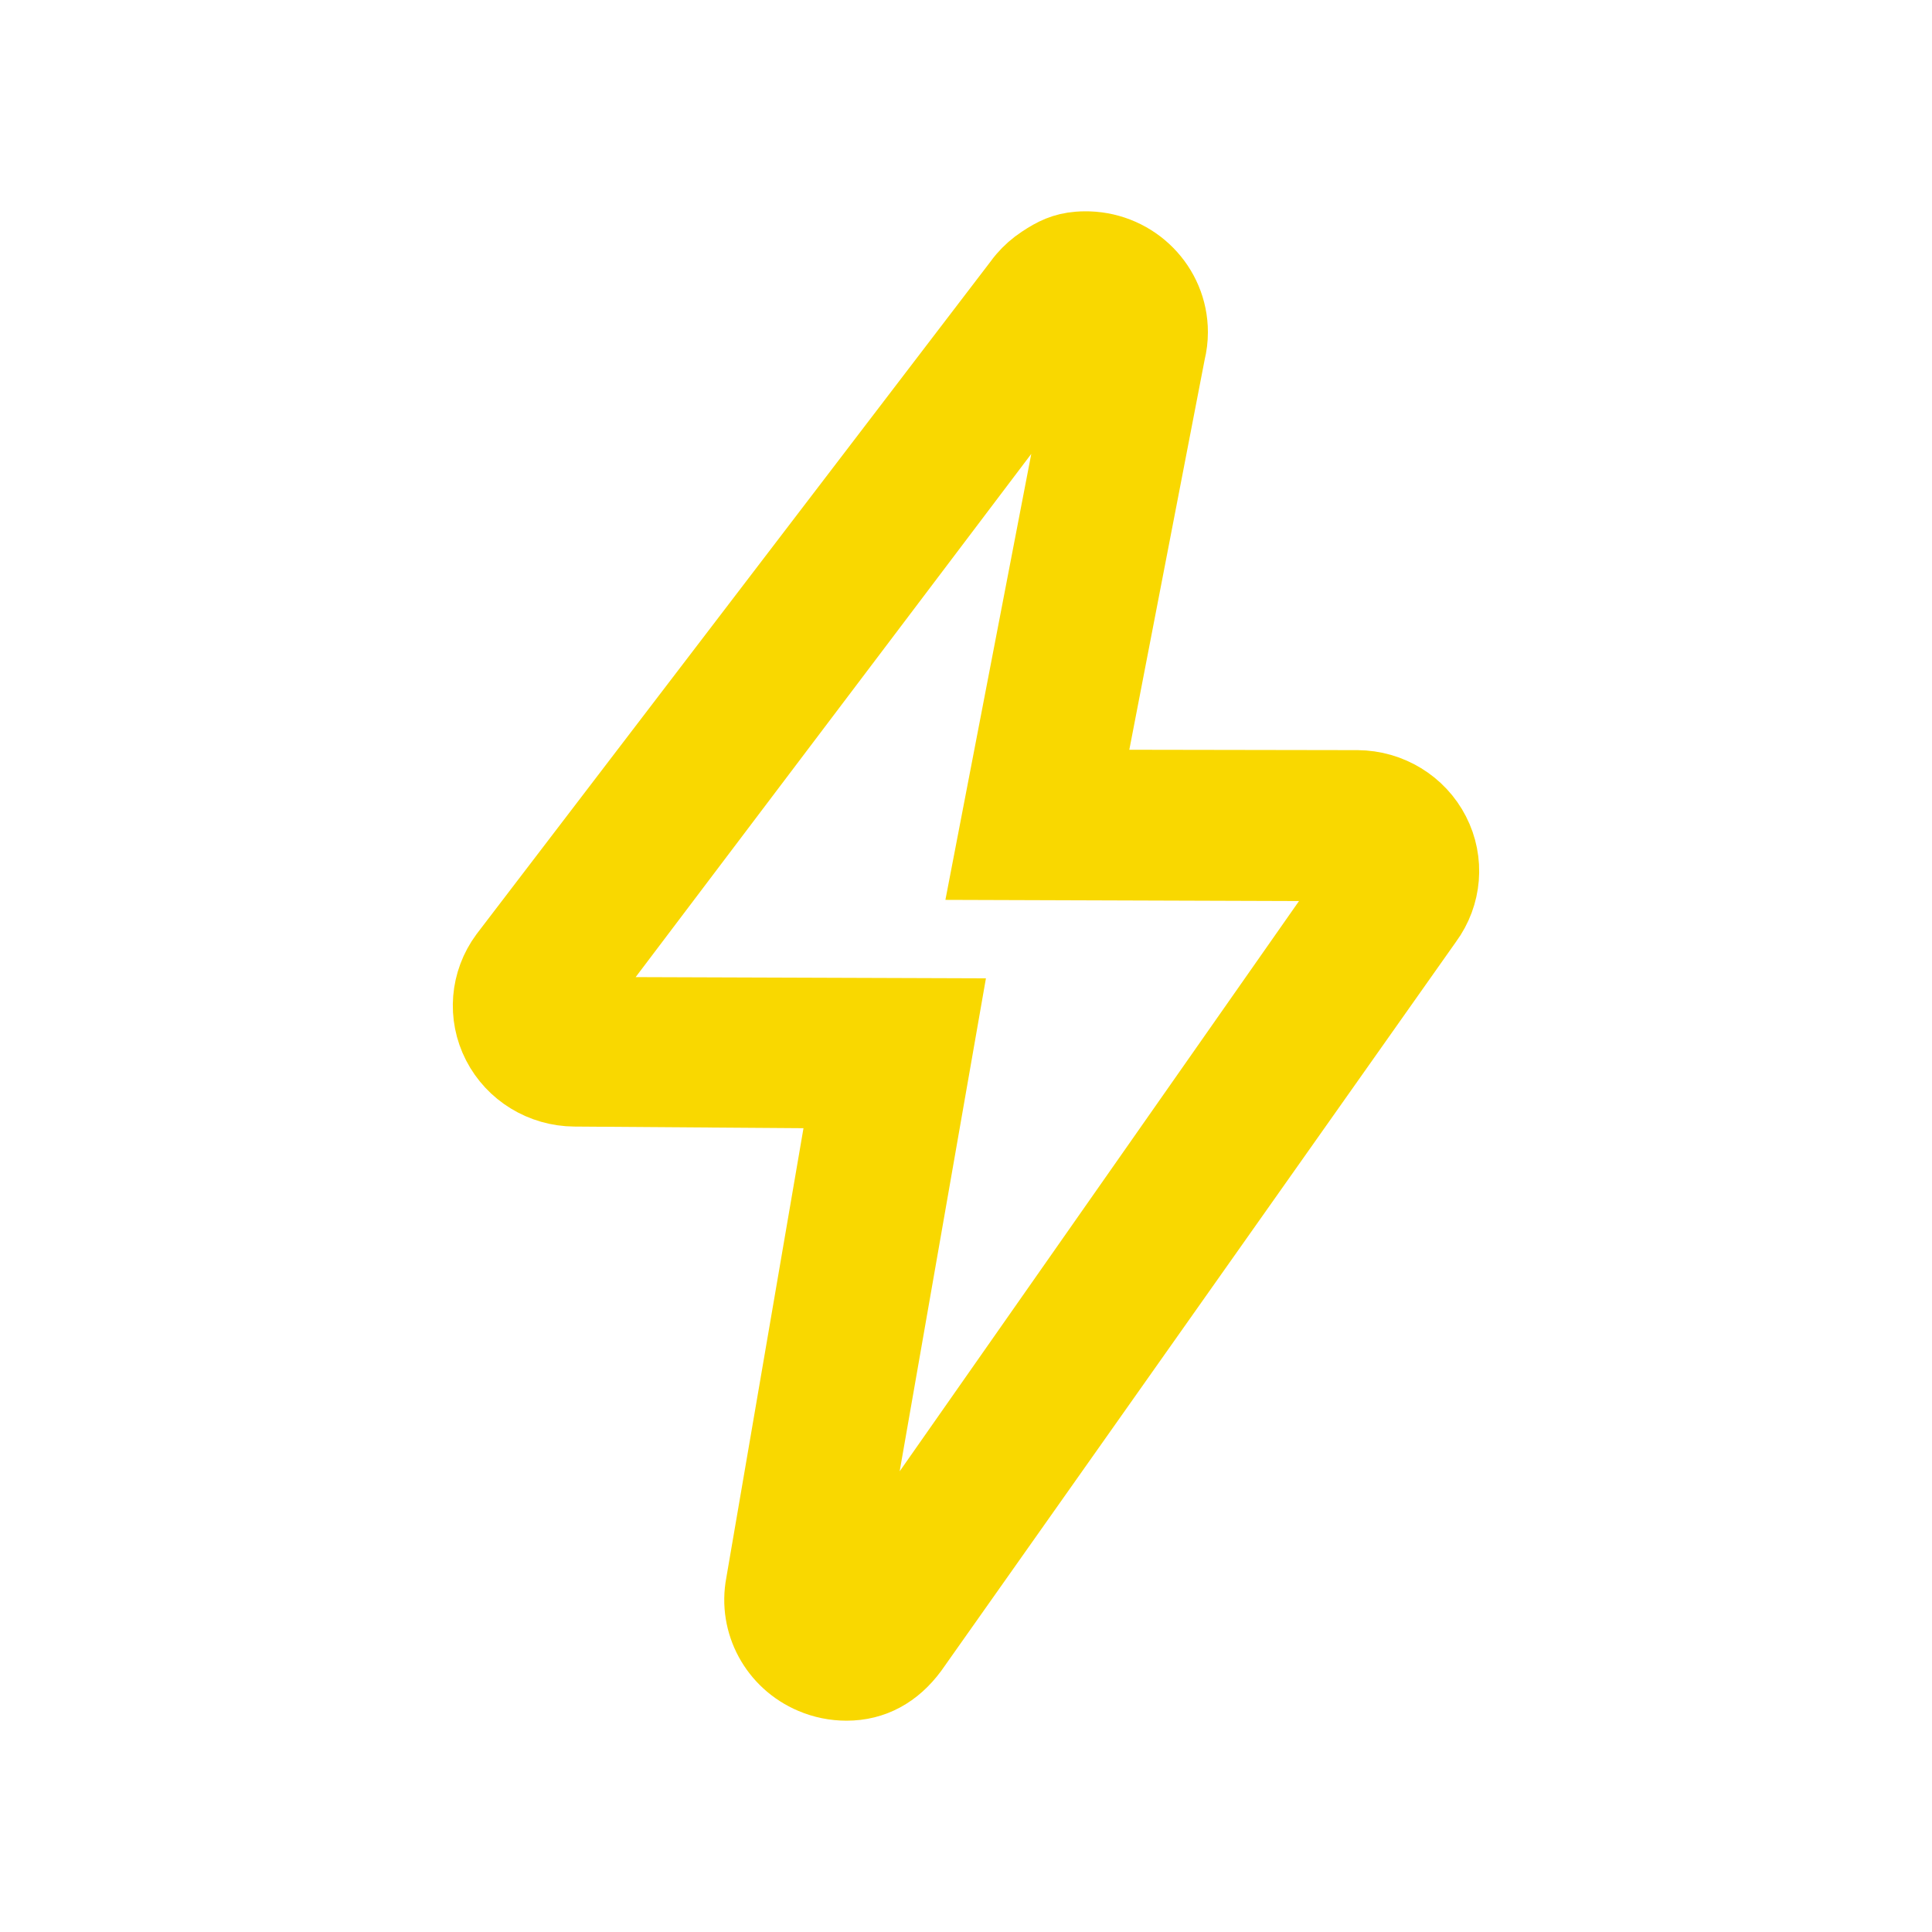
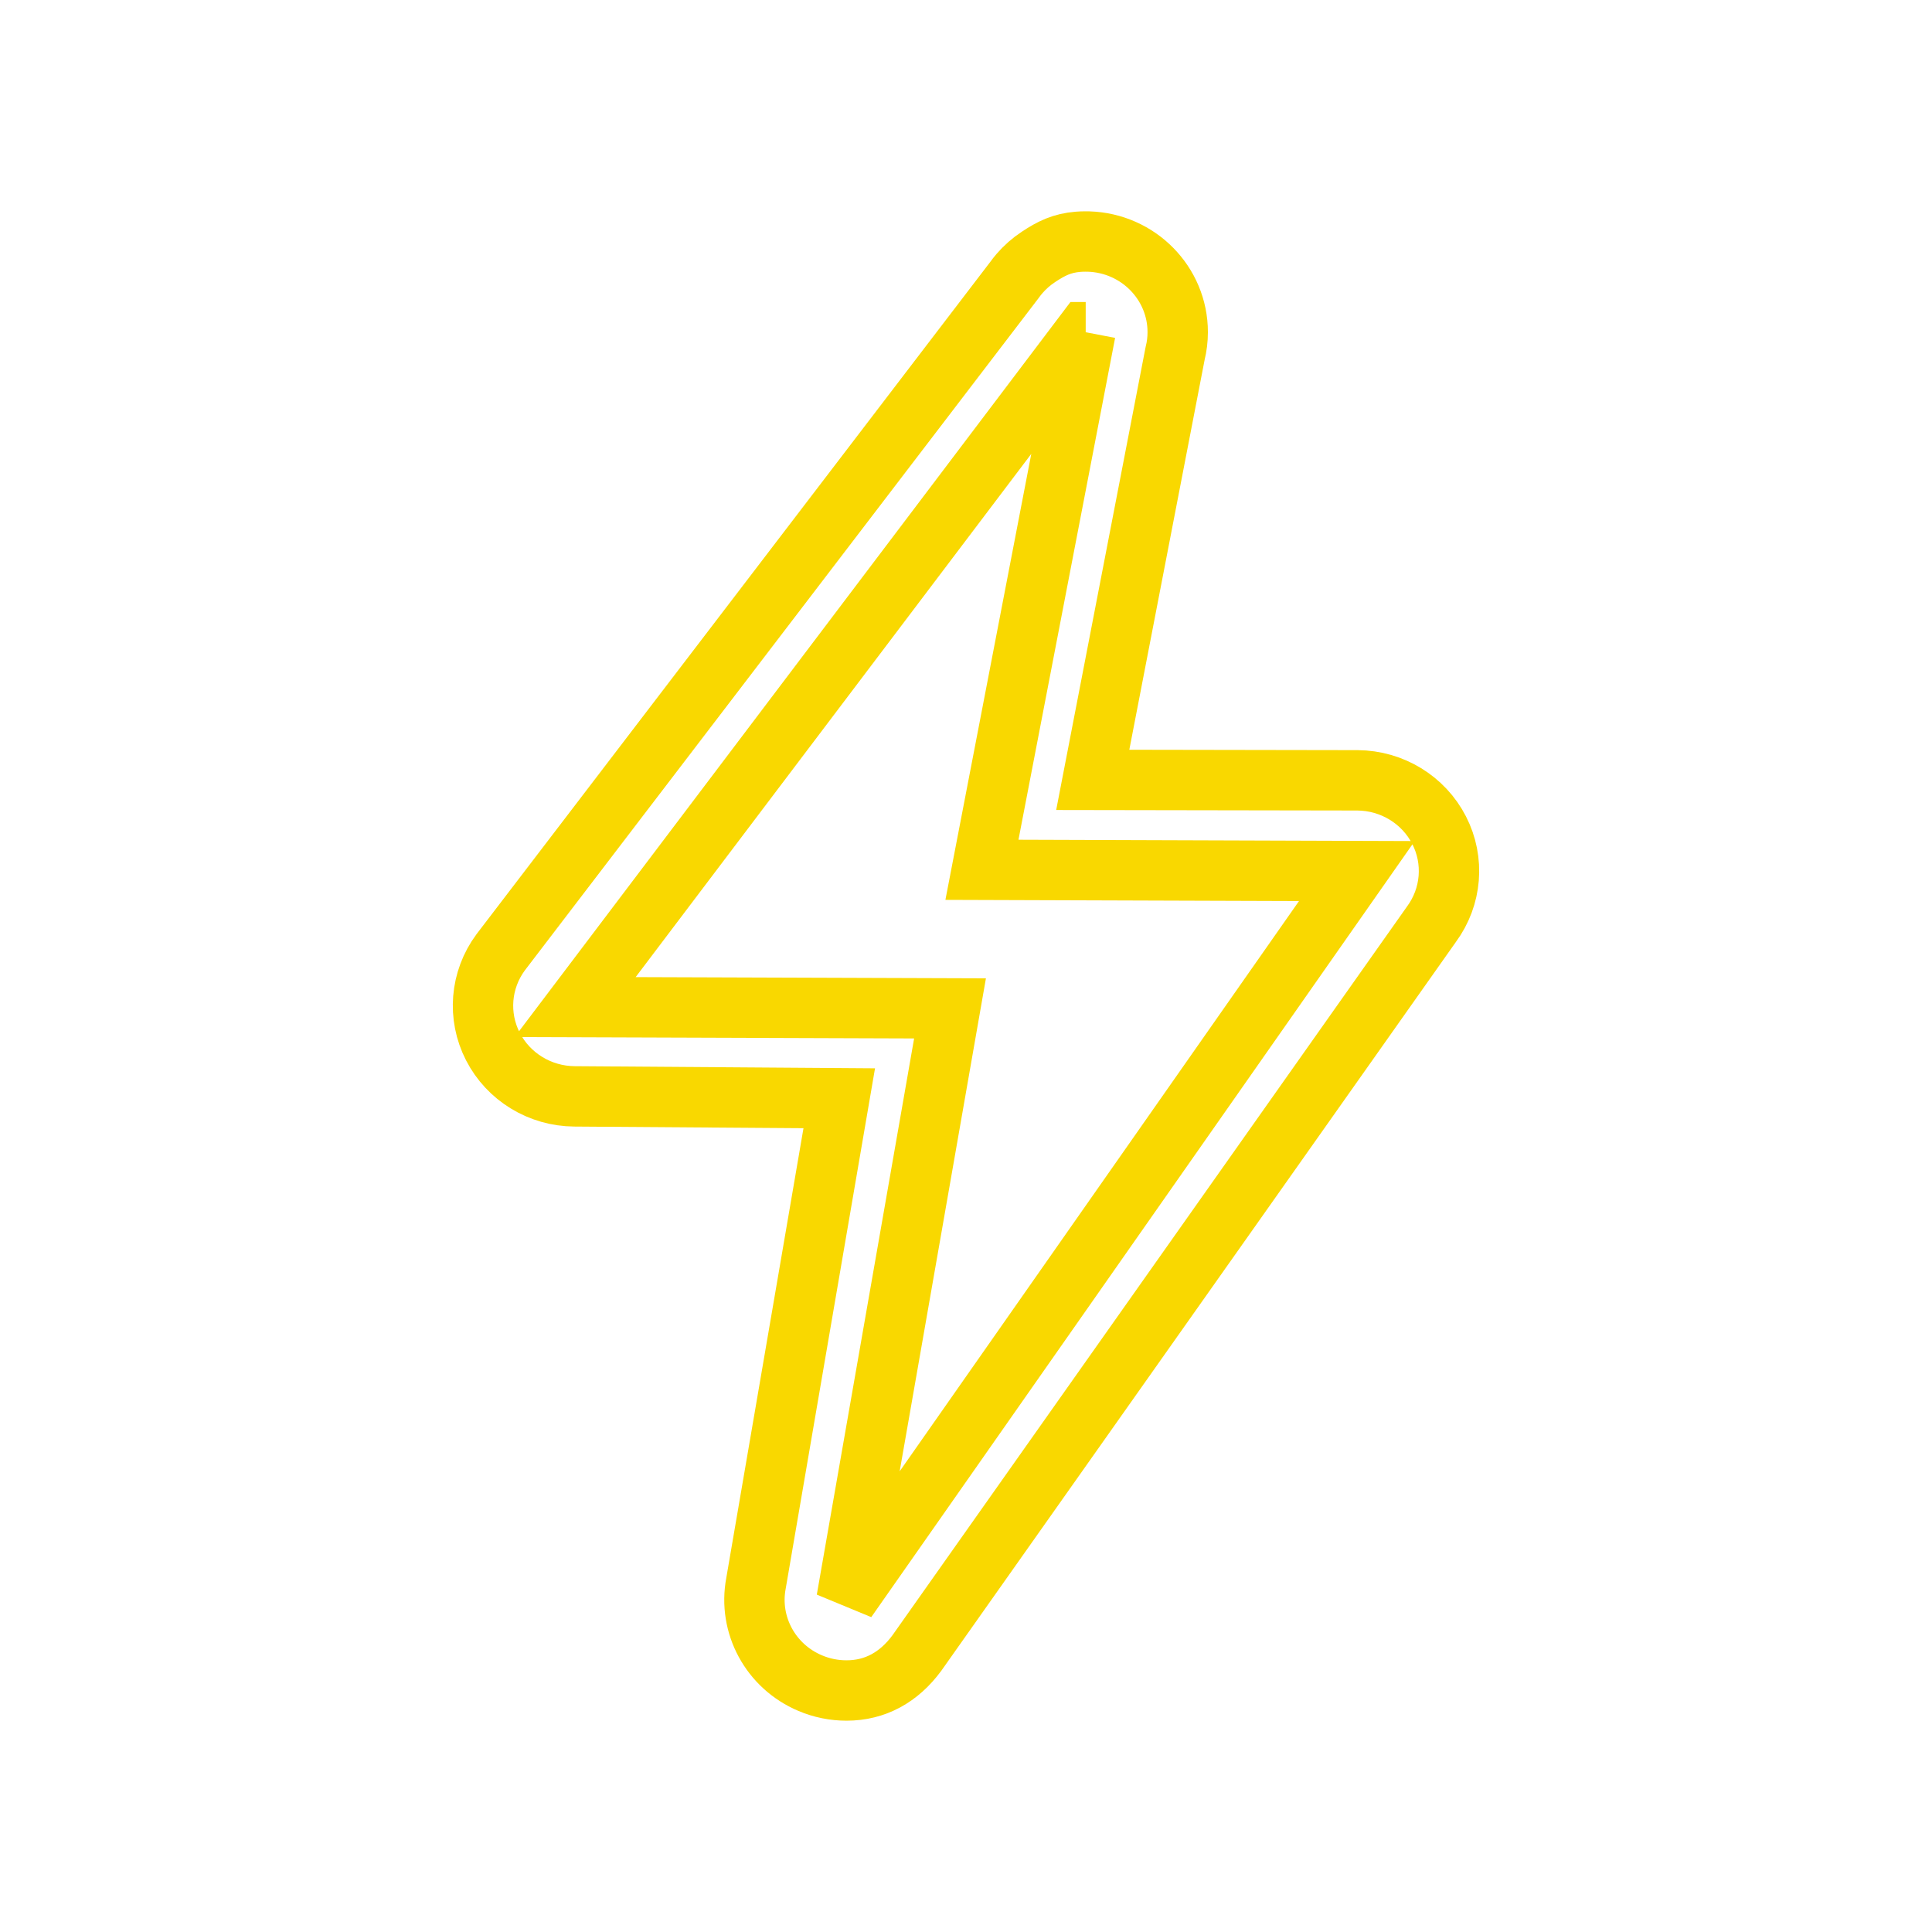
<svg xmlns="http://www.w3.org/2000/svg" viewBox="0 0 48 48" width="48" height="48" fill="none">
  <rect id="Type=Energy" width="48" height="48" x="0" y="0" />
-   <path id="Vector" d="M26.968 8.253L24.396 21.61L33.711 21.641L21.032 39.747L23.603 25.053L14.289 25.021L26.968 8.253ZM26.969 6C26.908 6 26.846 6.002 26.786 6.007C26.384 6.039 26.117 6.172 25.801 6.382C25.623 6.499 25.462 6.641 25.324 6.802C25.282 6.851 25.243 6.901 25.206 6.953L12.437 23.662C11.933 24.346 11.859 25.247 12.246 26.001C12.633 26.755 13.415 27.233 14.273 27.239L20.851 27.286L18.783 39.333C18.586 40.369 19.145 41.401 20.127 41.816C20.413 41.938 20.721 42 21.032 42C21.748 42 22.336 41.669 22.778 41.071L35.563 22.964C36.067 22.28 36.141 21.378 35.754 20.625C35.367 19.871 34.585 19.393 33.727 19.387L27.149 19.376L29.195 8.783C29.238 8.61 29.26 8.432 29.26 8.253C29.26 7.034 28.279 6.041 27.05 6.001C27.023 6 26.996 6 26.969 6L26.969 6Z" fill="rgb(249,216,0)" fill-rule="evenodd" />
-   <path id="Vector" d="M26.968 8.253L24.396 21.61L33.711 21.641L21.032 39.747L23.603 25.053L14.289 25.021L26.968 8.253L26.974 8.253M26.786 6.007C26.384 6.039 26.117 6.172 25.801 6.382C25.623 6.499 25.462 6.641 25.324 6.802C25.282 6.851 25.243 6.901 25.206 6.953L12.437 23.662C11.933 24.346 11.859 25.247 12.246 26.001C12.633 26.755 13.415 27.233 14.273 27.239L20.851 27.286L18.783 39.333C18.586 40.369 19.145 41.401 20.127 41.816C20.413 41.938 20.721 42 21.032 42C21.748 42 22.336 41.669 22.778 41.071L35.563 22.964C36.067 22.28 36.141 21.378 35.754 20.625C35.367 19.871 34.585 19.393 33.727 19.387L27.149 19.376L29.195 8.783C29.238 8.61 29.26 8.432 29.26 8.253C29.26 7.034 28.279 6.041 27.05 6.001C27.023 6 26.996 6 26.969 6L26.969 6C26.908 6 26.846 6.002 26.786 6.007Z" fill-rule="evenodd" stroke="rgb(249,216,0)" stroke-width="1.5" />
+   <path id="Vector" d="M26.968 8.253L24.396 21.61L33.711 21.641L21.032 39.747L23.603 25.053L14.289 25.021L26.968 8.253L26.974 8.253M26.786 6.007C26.384 6.039 26.117 6.172 25.801 6.382C25.623 6.499 25.462 6.641 25.324 6.802C25.282 6.851 25.243 6.901 25.206 6.953L12.437 23.662C11.933 24.346 11.859 25.247 12.246 26.001C12.633 26.755 13.415 27.233 14.273 27.239L20.851 27.286L18.783 39.333C18.586 40.369 19.145 41.401 20.127 41.816C20.413 41.938 20.721 42 21.032 42C21.748 42 22.336 41.669 22.778 41.071L35.563 22.964C36.067 22.28 36.141 21.378 35.754 20.625C35.367 19.871 34.585 19.393 33.727 19.387L27.149 19.376L29.195 8.783C29.238 8.61 29.26 8.432 29.26 8.253C29.26 7.034 28.279 6.041 27.05 6.001L26.969 6C26.908 6 26.846 6.002 26.786 6.007Z" fill-rule="evenodd" stroke="rgb(249,216,0)" stroke-width="1.5" />
</svg>